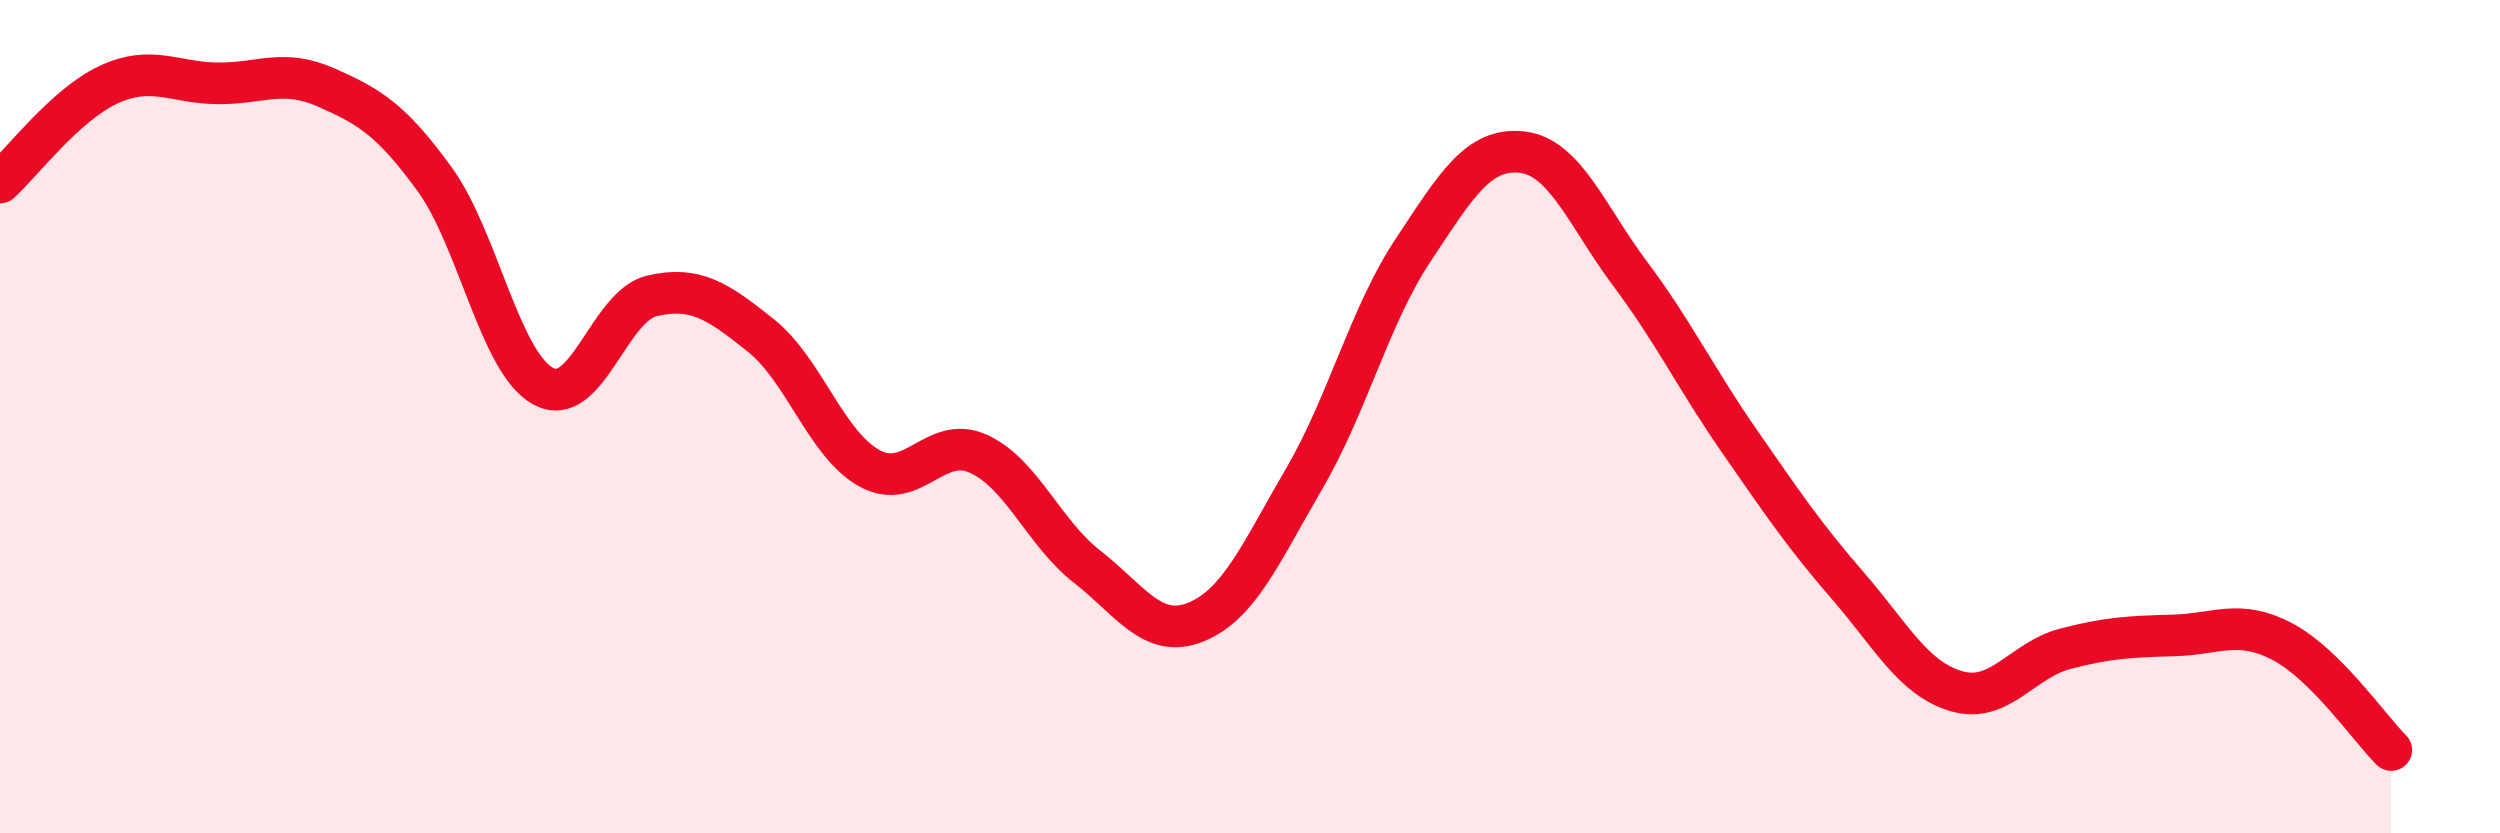
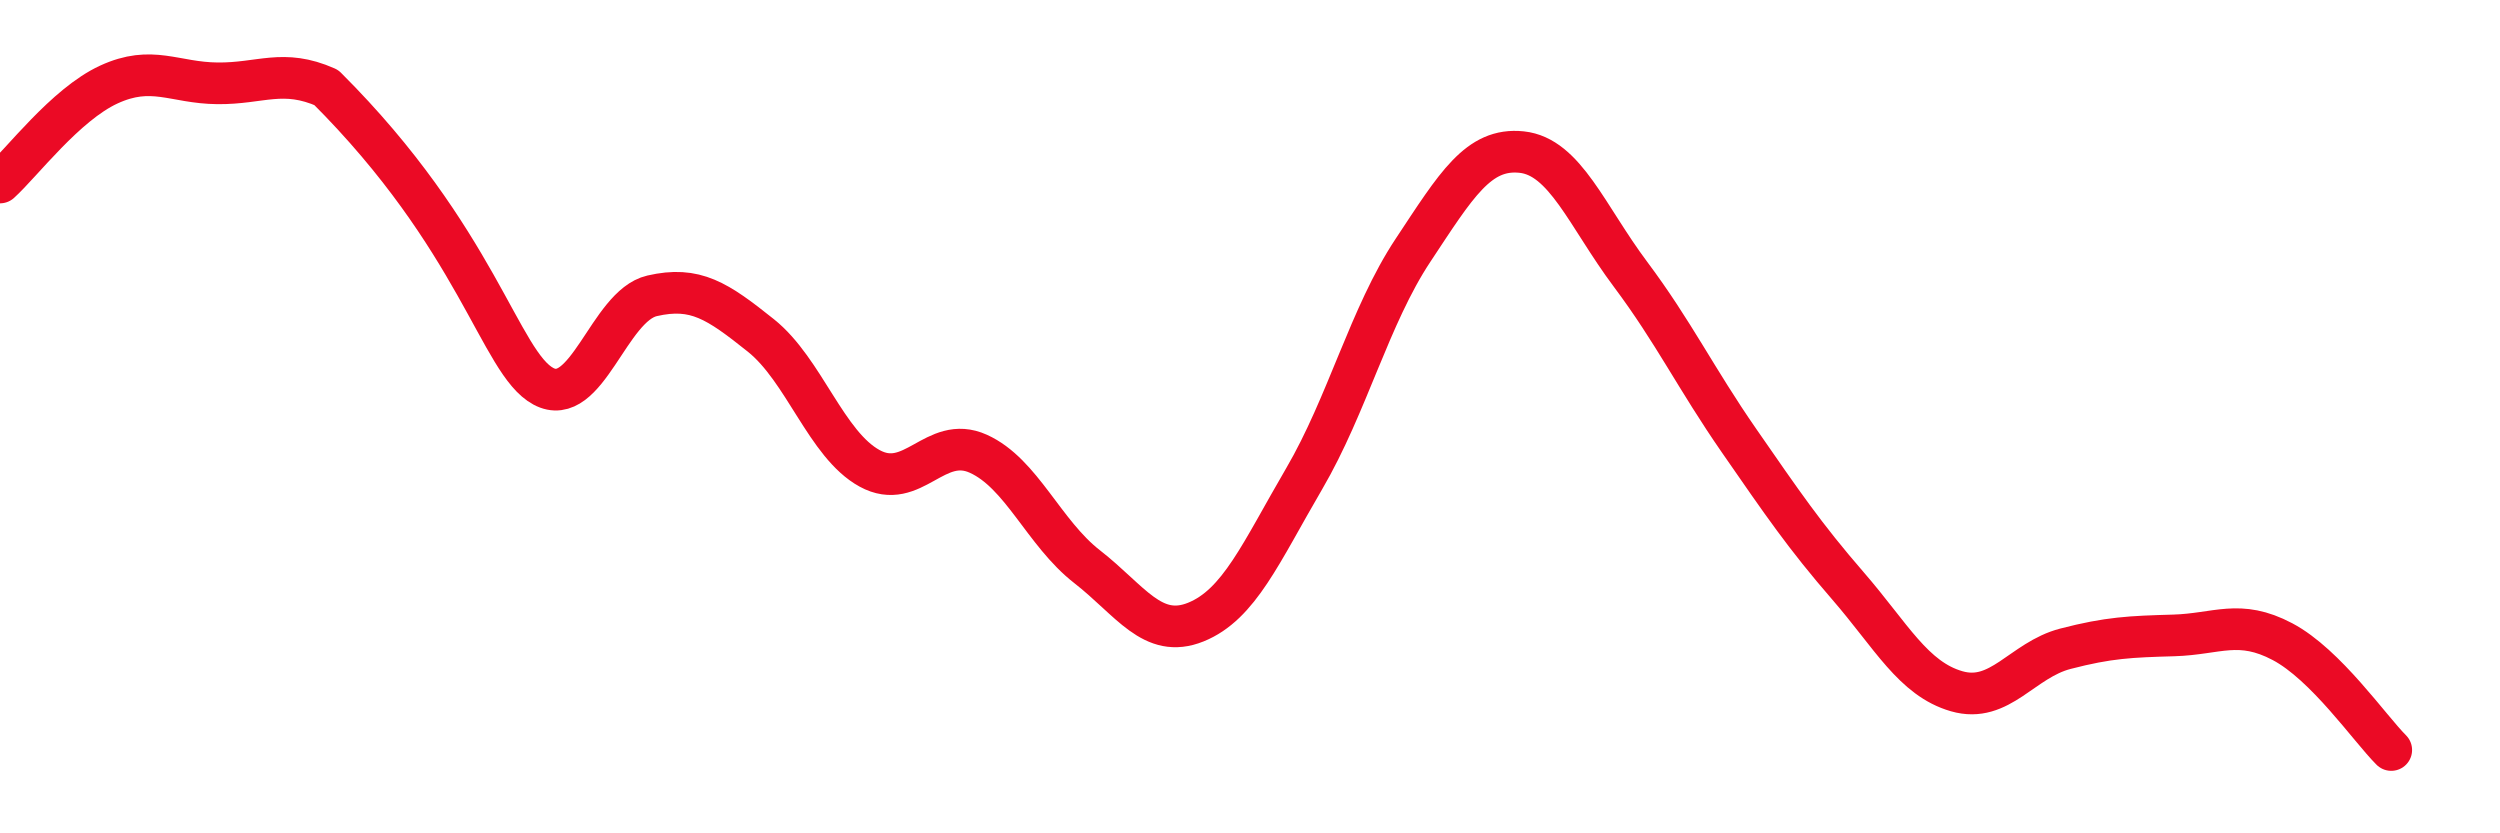
<svg xmlns="http://www.w3.org/2000/svg" width="60" height="20" viewBox="0 0 60 20">
-   <path d="M 0,4.38 C 0.52,3.91 1.57,2.51 2.61,2.03 C 3.65,1.55 4.18,1.99 5.22,2 C 6.26,2.01 6.79,1.64 7.83,2.1 C 8.87,2.56 9.39,2.87 10.43,4.3 C 11.47,5.73 12,8.71 13.04,9.27 C 14.08,9.83 14.61,7.34 15.65,7.1 C 16.69,6.86 17.22,7.22 18.26,8.05 C 19.3,8.88 19.83,10.67 20.87,11.24 C 21.91,11.81 22.44,10.42 23.48,10.89 C 24.52,11.36 25.05,12.79 26.09,13.6 C 27.13,14.41 27.66,15.35 28.7,14.93 C 29.74,14.51 30.26,13.27 31.3,11.49 C 32.34,9.71 32.87,7.58 33.91,6.01 C 34.95,4.44 35.48,3.54 36.52,3.65 C 37.56,3.76 38.09,5.19 39.13,6.58 C 40.17,7.97 40.7,9.08 41.74,10.58 C 42.78,12.08 43.31,12.86 44.35,14.06 C 45.39,15.26 45.92,16.29 46.96,16.59 C 48,16.89 48.53,15.84 49.57,15.57 C 50.61,15.3 51.13,15.28 52.17,15.25 C 53.21,15.22 53.74,14.85 54.78,15.4 C 55.82,15.95 56.87,17.48 57.39,18L57.39 20L0 20Z" fill="#EB0A25" opacity="0.1" stroke-linecap="round" stroke-linejoin="round" />
-   <path d="M 0,4.38 C 0.52,3.91 1.57,2.51 2.61,2.03 C 3.65,1.55 4.18,1.99 5.22,2 C 6.26,2.01 6.79,1.64 7.83,2.1 C 8.87,2.56 9.39,2.87 10.43,4.3 C 11.47,5.73 12,8.71 13.04,9.27 C 14.08,9.83 14.61,7.34 15.65,7.1 C 16.69,6.86 17.22,7.22 18.26,8.05 C 19.3,8.88 19.83,10.67 20.87,11.24 C 21.91,11.81 22.44,10.42 23.48,10.89 C 24.52,11.36 25.05,12.79 26.09,13.6 C 27.13,14.41 27.66,15.35 28.7,14.93 C 29.74,14.51 30.26,13.27 31.3,11.49 C 32.34,9.71 32.87,7.58 33.91,6.01 C 34.95,4.44 35.48,3.54 36.52,3.65 C 37.56,3.76 38.09,5.19 39.13,6.58 C 40.17,7.97 40.7,9.08 41.74,10.58 C 42.78,12.08 43.31,12.86 44.35,14.06 C 45.39,15.26 45.92,16.29 46.96,16.59 C 48,16.89 48.53,15.84 49.57,15.57 C 50.61,15.3 51.13,15.28 52.17,15.25 C 53.21,15.22 53.74,14.85 54.78,15.4 C 55.82,15.95 56.87,17.48 57.39,18" stroke="#EB0A25" stroke-width="1" fill="none" stroke-linecap="round" stroke-linejoin="round" />
+   <path d="M 0,4.38 C 0.52,3.91 1.57,2.51 2.61,2.03 C 3.65,1.55 4.18,1.99 5.22,2 C 6.26,2.01 6.79,1.64 7.83,2.1 C 11.47,5.73 12,8.71 13.04,9.27 C 14.08,9.83 14.61,7.34 15.65,7.1 C 16.69,6.86 17.22,7.22 18.26,8.05 C 19.3,8.88 19.83,10.67 20.87,11.24 C 21.91,11.81 22.44,10.42 23.48,10.89 C 24.52,11.36 25.05,12.79 26.09,13.6 C 27.13,14.41 27.66,15.35 28.7,14.93 C 29.74,14.51 30.26,13.27 31.3,11.49 C 32.34,9.71 32.87,7.58 33.91,6.01 C 34.95,4.44 35.48,3.54 36.52,3.65 C 37.56,3.76 38.09,5.19 39.13,6.58 C 40.17,7.97 40.7,9.08 41.74,10.58 C 42.78,12.08 43.31,12.86 44.35,14.06 C 45.39,15.26 45.92,16.29 46.96,16.59 C 48,16.89 48.53,15.84 49.57,15.57 C 50.61,15.3 51.13,15.28 52.17,15.25 C 53.21,15.22 53.74,14.85 54.78,15.4 C 55.82,15.95 56.87,17.48 57.39,18" stroke="#EB0A25" stroke-width="1" fill="none" stroke-linecap="round" stroke-linejoin="round" />
</svg>